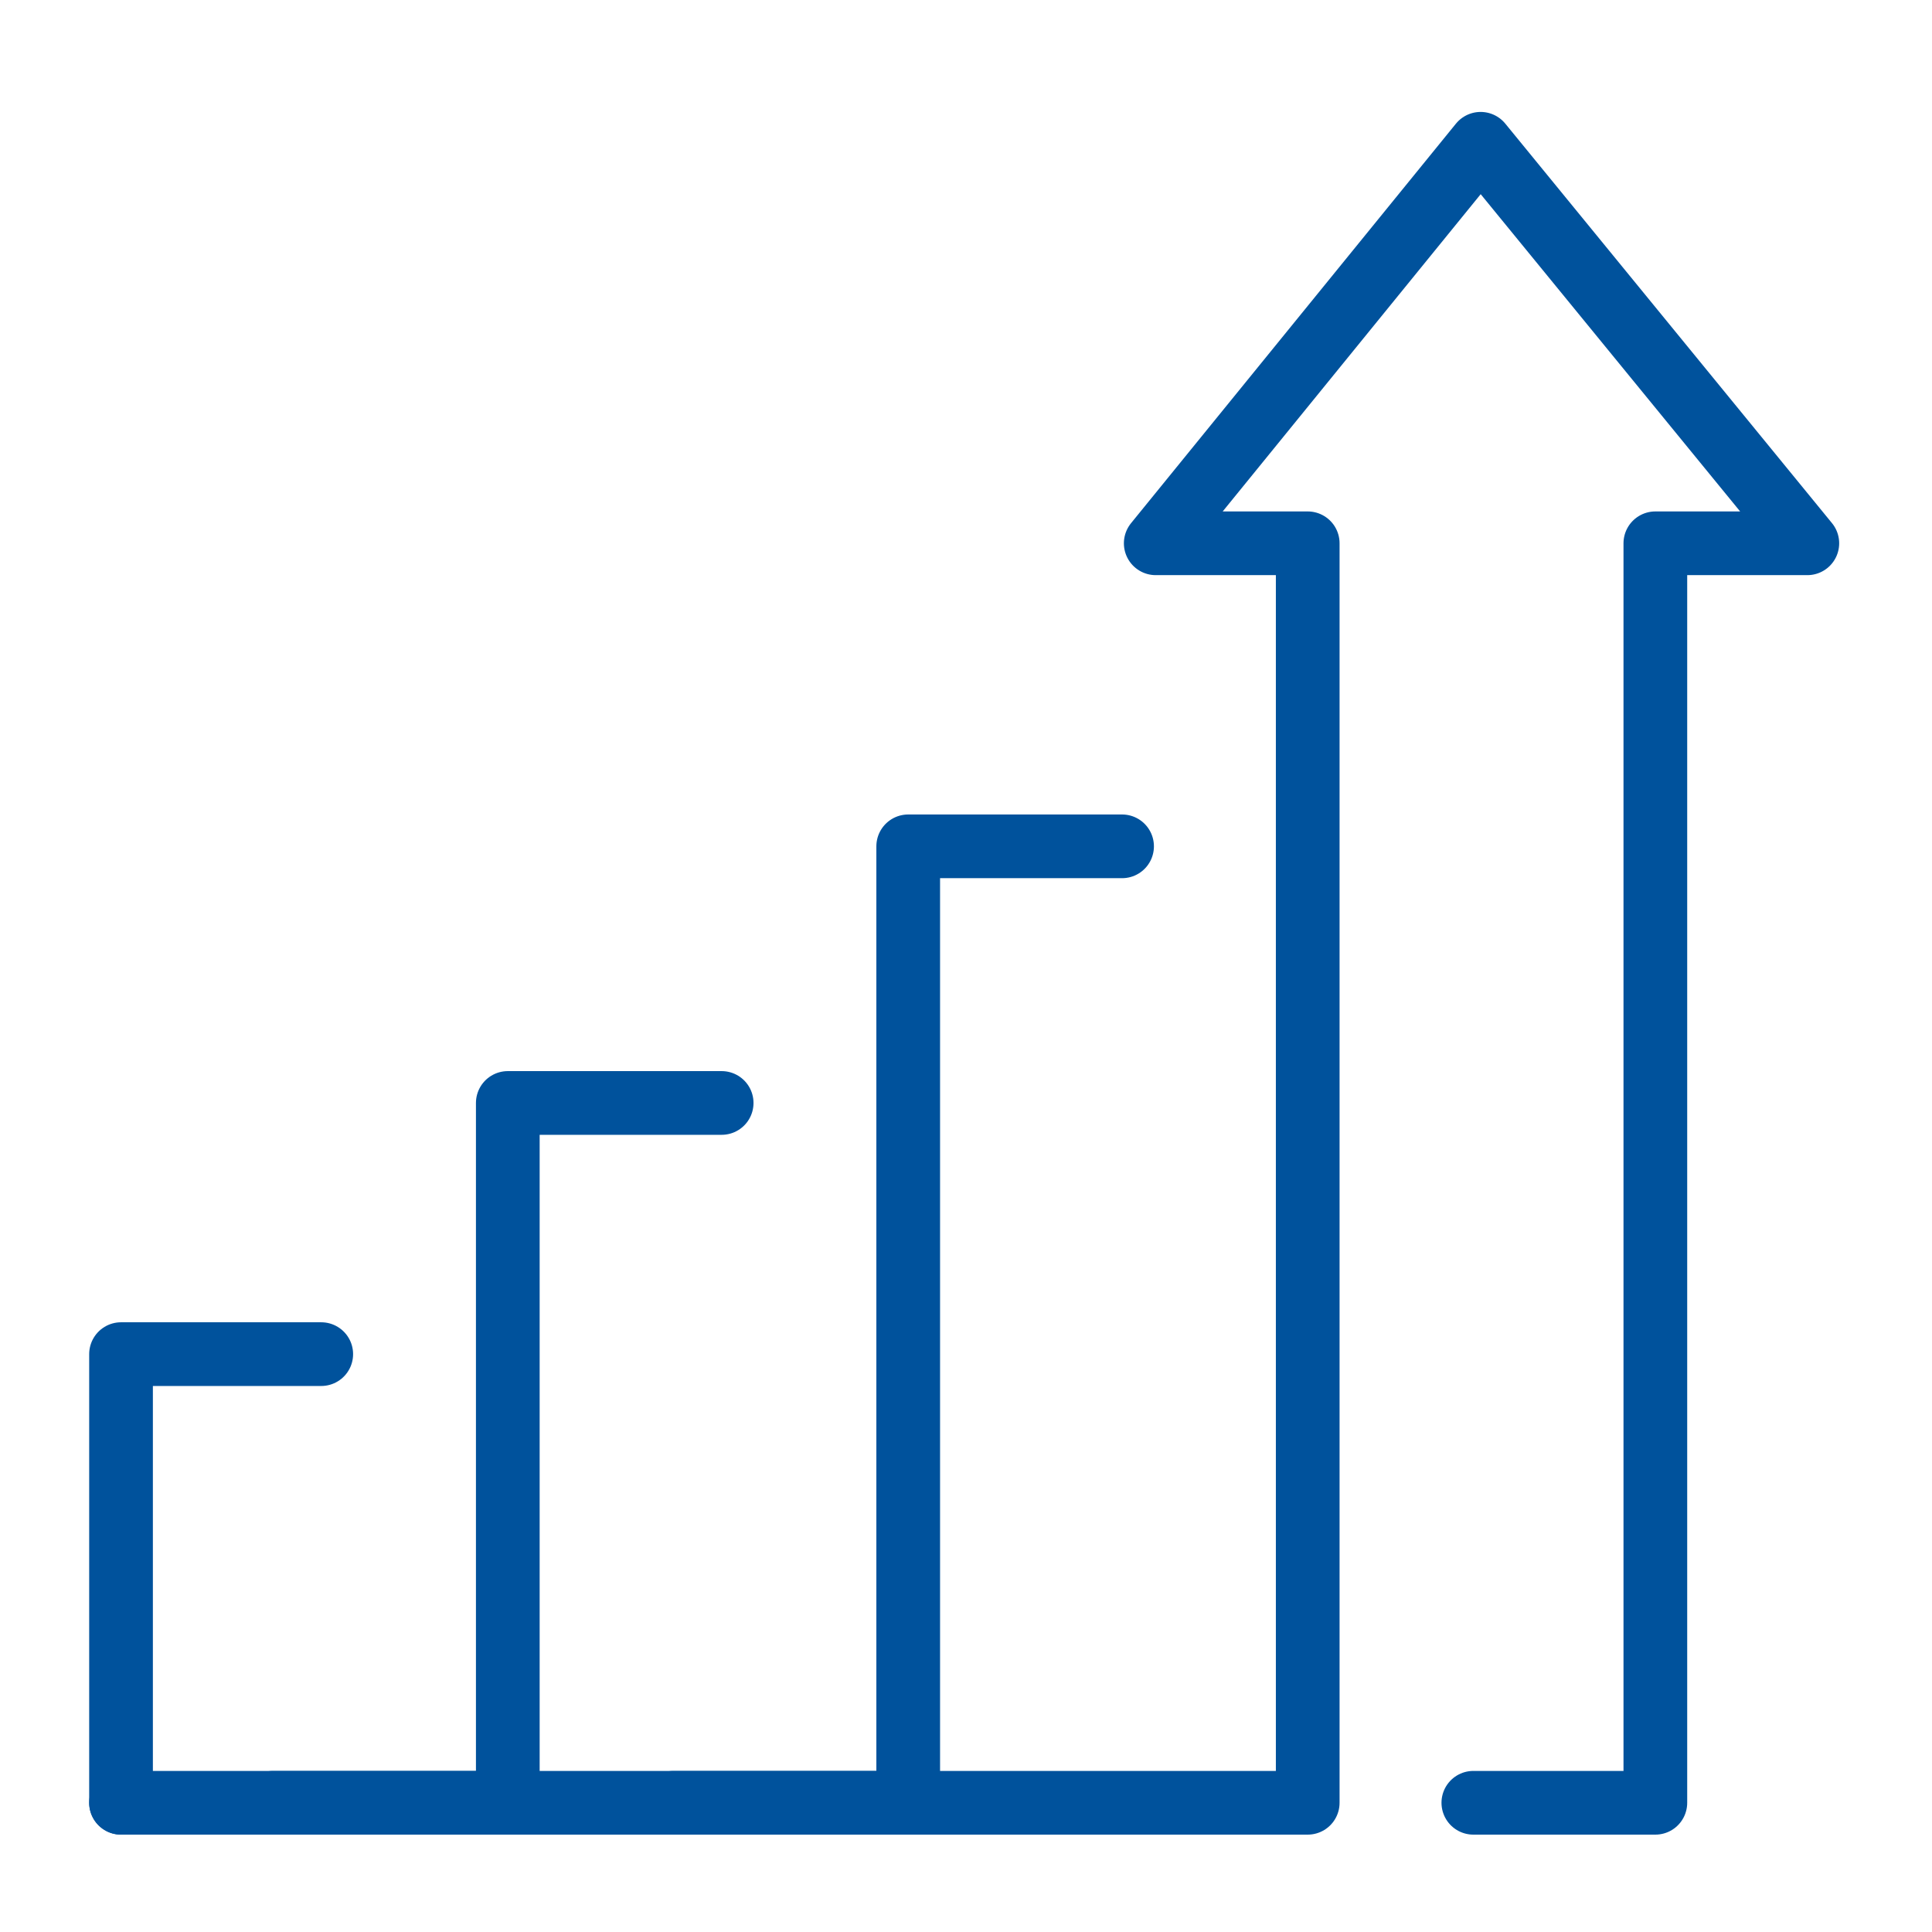
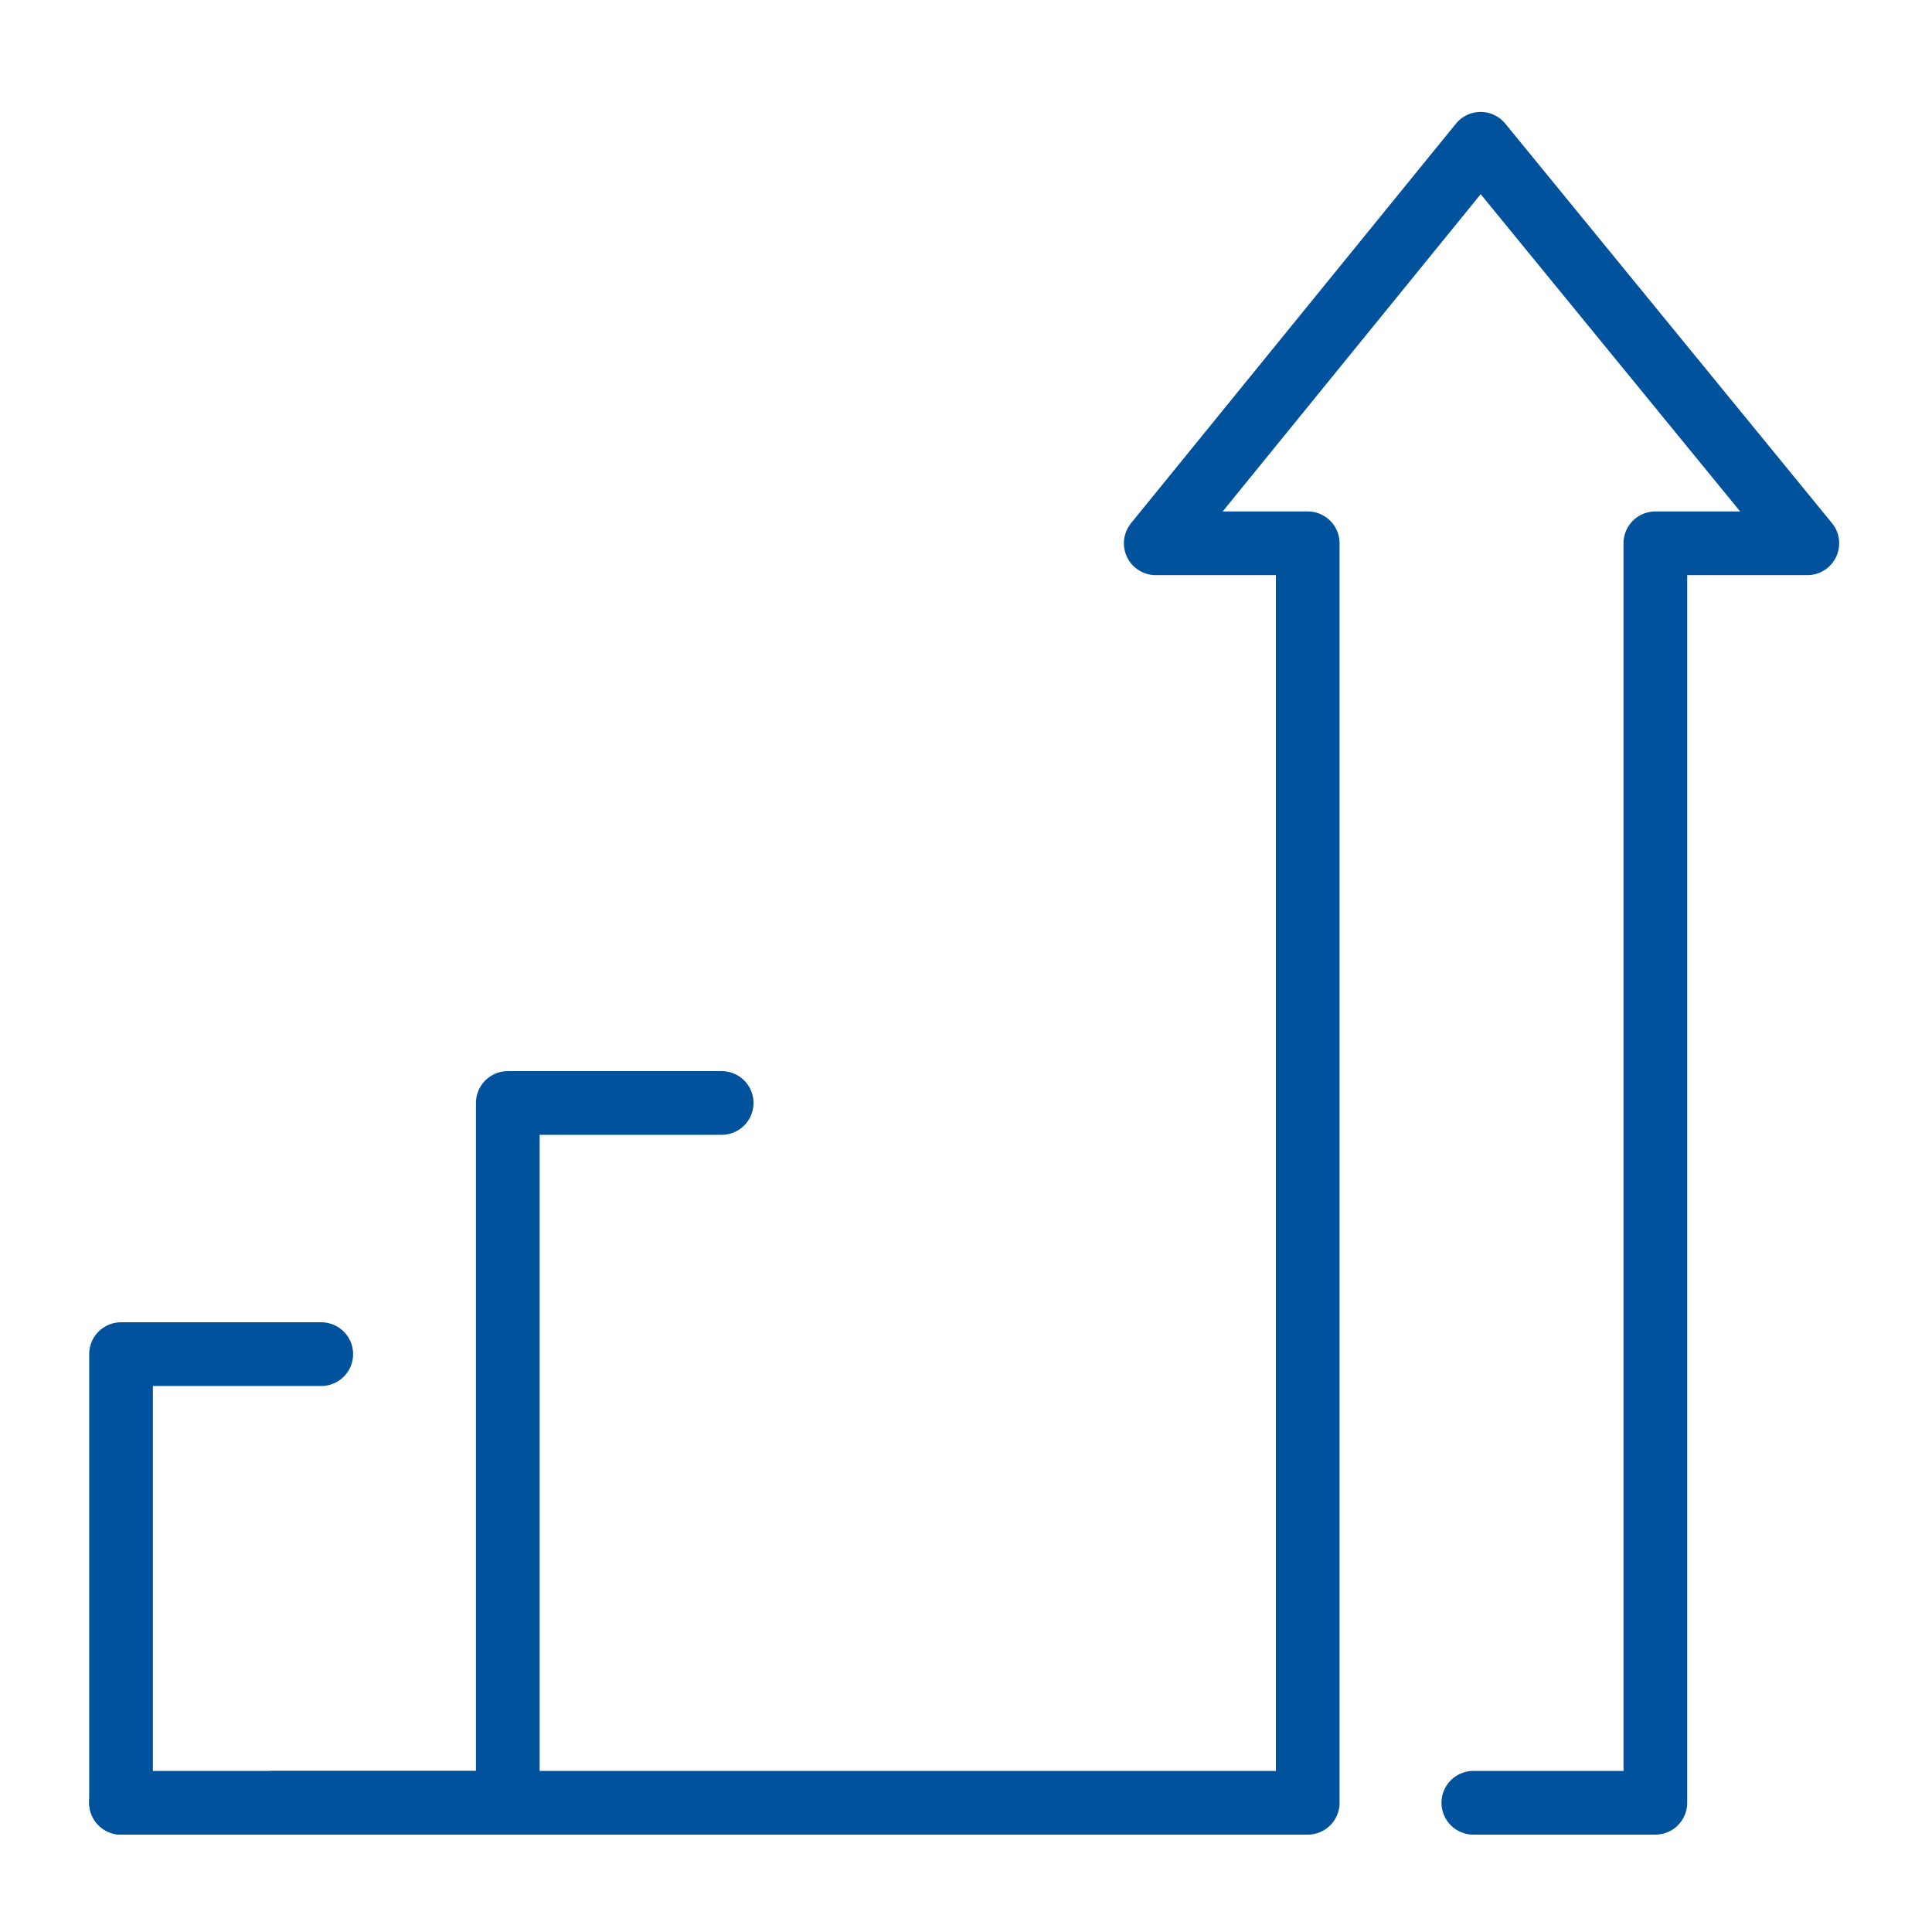
<svg xmlns="http://www.w3.org/2000/svg" version="1.1" id="Layer_1" x="0px" y="0px" viewBox="0 0 212.3 212.3" style="enable-background:new 0 0 212.3 212.3;" xml:space="preserve">
  <style type="text/css">
	.st0{fill:none;stroke:#00529C;stroke-width:7;stroke-linecap:round;stroke-linejoin:round;stroke-miterlimit:10;}
</style>
  <g>
    <g>
      <polyline class="st0" points="35.3,148.8 13.3,148.8 13.3,198.1   " />
      <polyline class="st0" points="79.3,121.2 55.8,121.2 55.8,198.1 30,198.1   " />
-       <polyline class="st0" points="123.3,93 99.8,93 99.8,198.1 74,198.1   " />
      <polyline class="st0" points="13.3,198.1 143.7,198.1 143.7,59.7 127,59.7 162.7,15.8 198.6,59.7 181.9,59.7 181.9,198.1     161.9,198.1   " />
    </g>
  </g>
</svg>